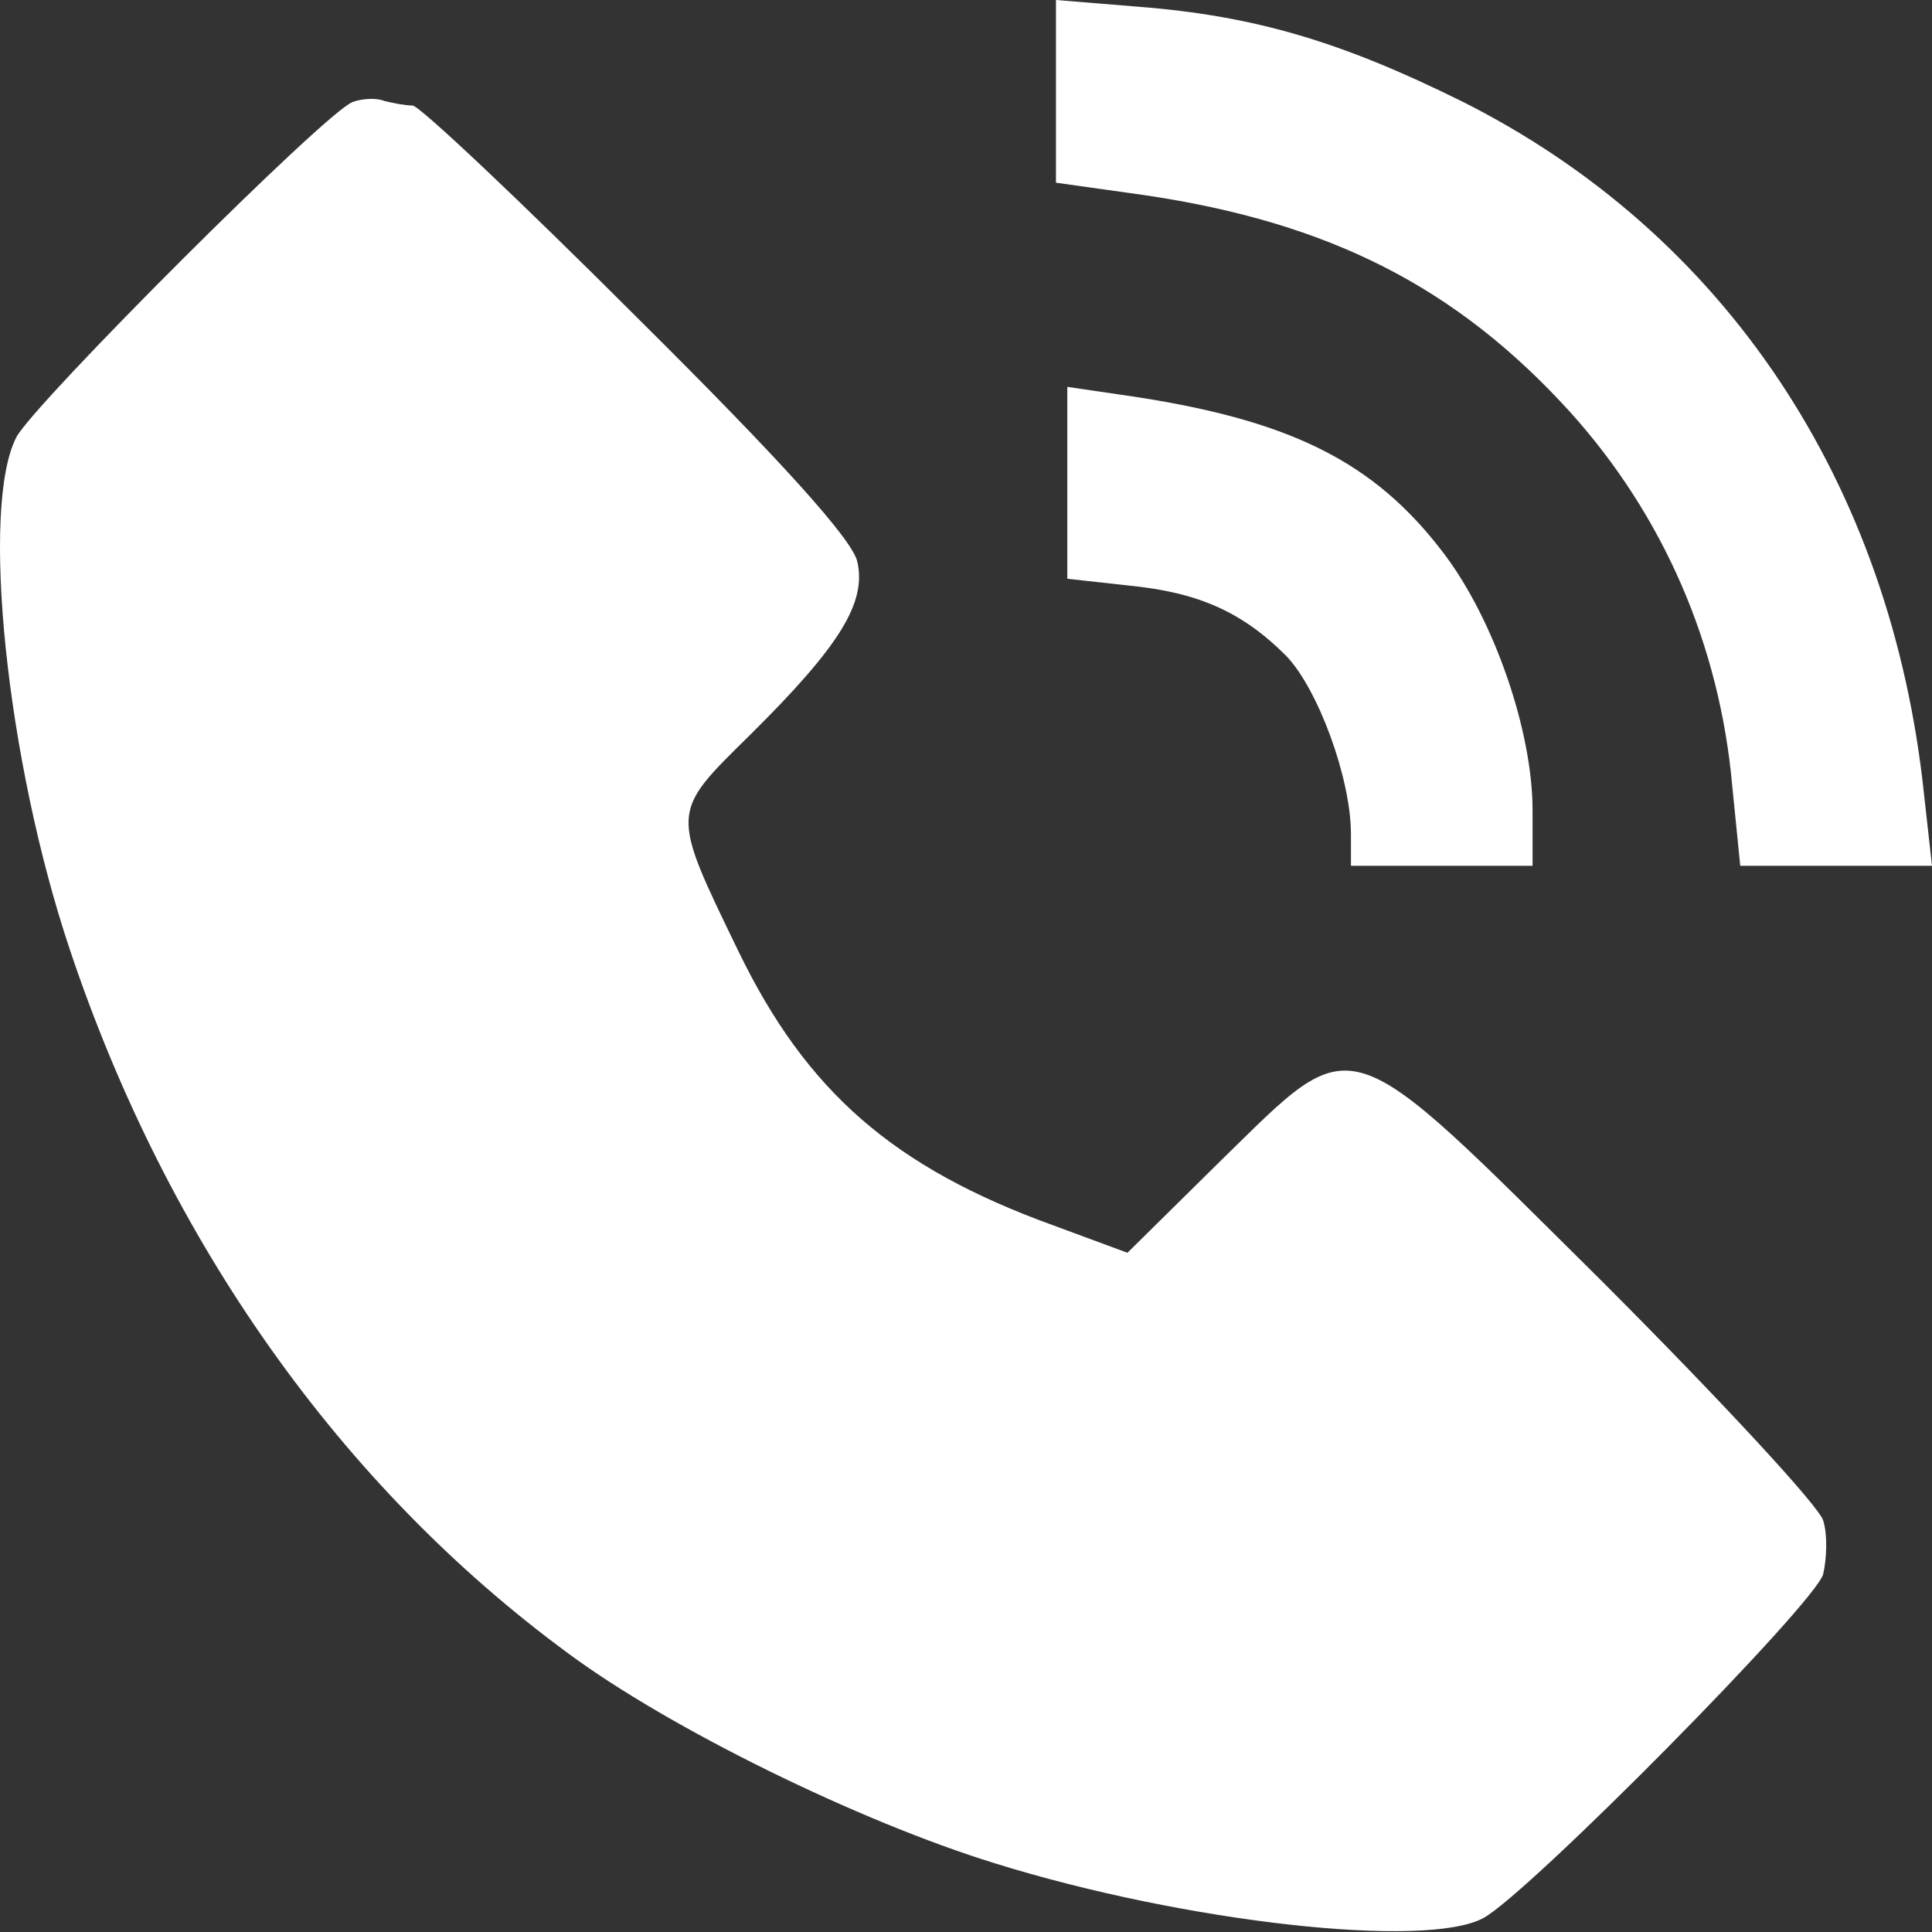
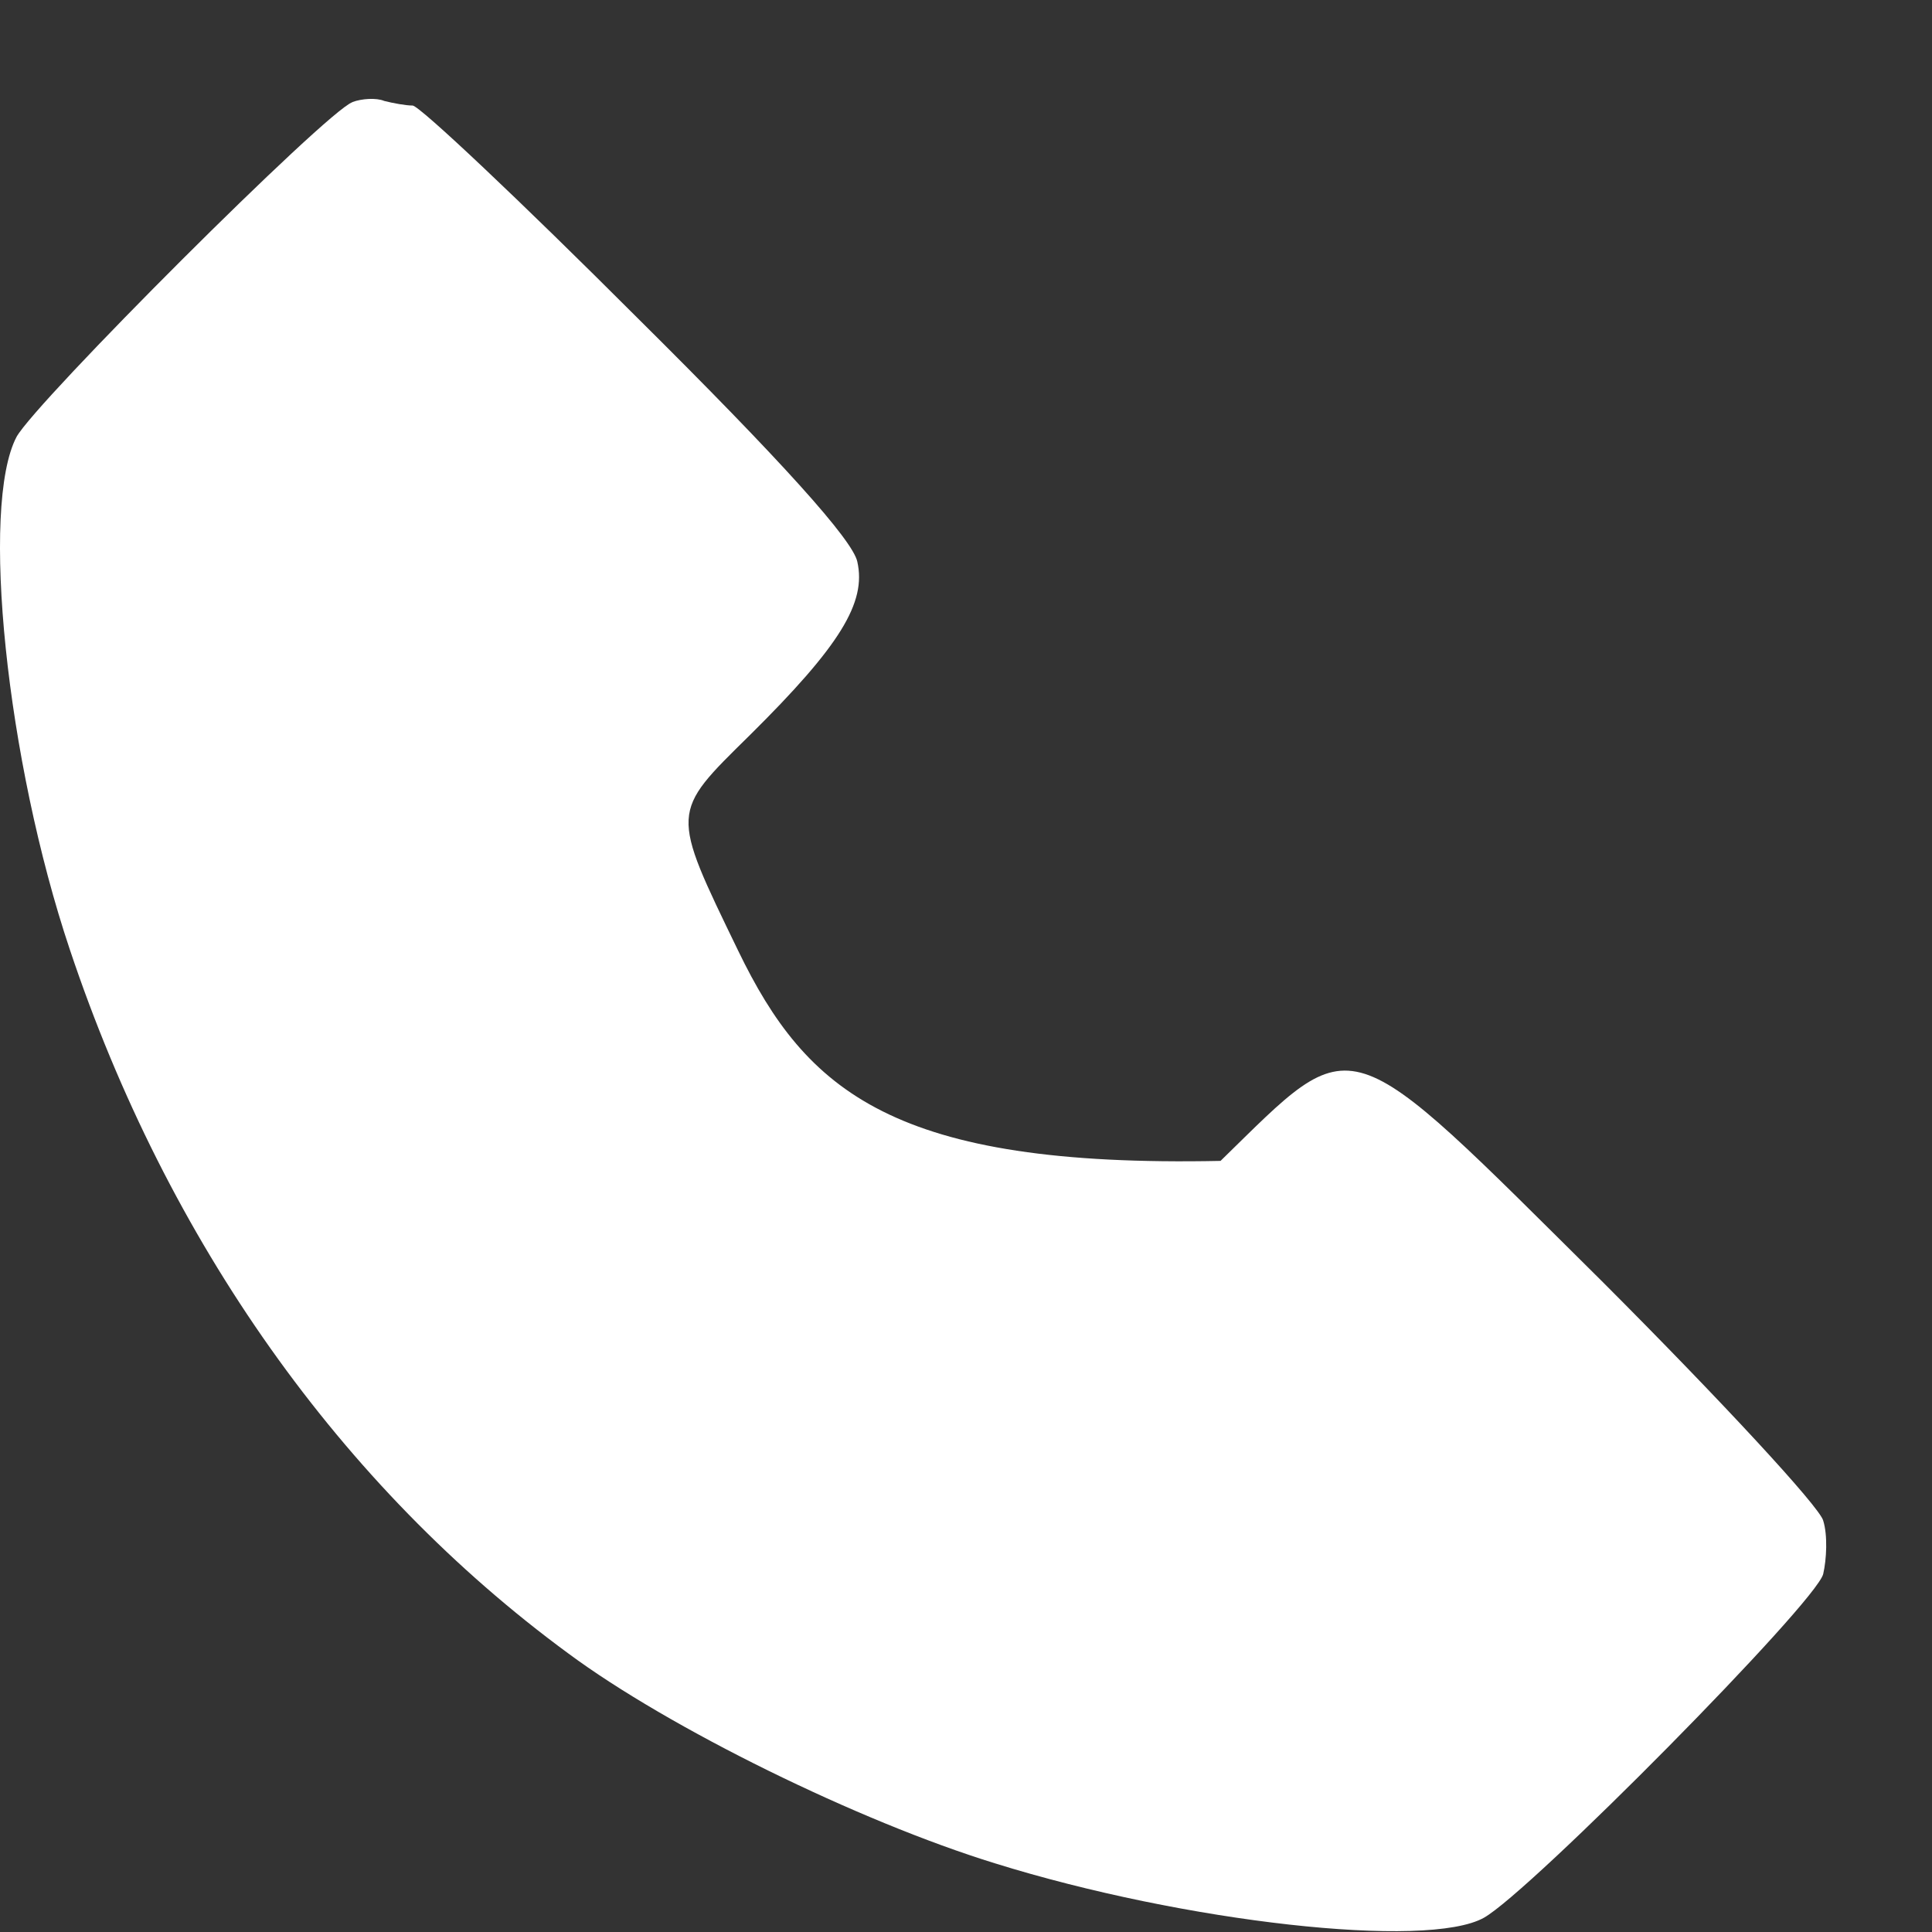
<svg xmlns="http://www.w3.org/2000/svg" version="1.1" id="Layer_1" x="0px" y="0px" width="16" height="16" viewBox="0 0 16 16" xml:space="preserve">
  <rect x="0" y="0" width="16" height="16" fill="#333333" stroke="none" />
  <defs id="defs1" />
  <style type="text/css" id="style1">
		.st0 {
			fill: #383838;
		}
	</style>
-   <path d="m 8.745,0.752 v 0.761 l 0.733,0.103 c 1.532,0.226 2.584,0.761 3.524,1.795 0.771,0.855 1.24,1.927 1.344,3.101 l 0.066,0.658 h 0.789 0.799 L 15.934,6.578 C 15.662,3.994 14.28,1.927 12.1,0.836 11.113,0.348 10.399,0.132 9.431,0.056 L 8.745,0 Z" id="path1" style="stroke-width:0.009;fill:#ffffff" />
-   <path d="m 2.919,0.846 c -0.216,0.075 -2.622,2.481 -2.782,2.772 -0.301,0.573 -0.085,2.678 0.442,4.248 0.808,2.415 2.246,4.445 4.126,5.826 0.836,0.62 2.406,1.391 3.534,1.739 1.569,0.489 3.58,0.714 4.05,0.451 0.385,-0.216 2.754,-2.613 2.81,-2.847 0.028,-0.122 0.038,-0.32 0,-0.442 C 15.07,12.48 14.252,11.597 13.275,10.619 11.104,8.467 11.245,8.505 10.108,9.614 L 9.337,10.375 8.726,10.149 C 7.401,9.67 6.678,9.04 6.114,7.875 5.55,6.71 5.55,6.738 6.208,6.09 6.959,5.347 7.176,4.99 7.1,4.652 7.063,4.473 6.471,3.815 5.277,2.631 4.309,1.663 3.473,0.874 3.417,0.874 c -0.056,0 -0.16,-0.019 -0.235,-0.038 -0.066,-0.028 -0.188,-0.019 -0.263,0.009 z" id="path3" style="stroke-width:0.009;fill:#ffffff" />
-   <path d="m 8.839,3.994 v 0.799 l 0.507,0.056 c 0.573,0.056 0.94,0.216 1.306,0.583 0.263,0.273 0.536,1.015 0.536,1.475 v 0.263 h 0.752 0.752 V 6.71 c 0,-0.658 -0.32,-1.579 -0.733,-2.124 C 11.376,3.815 10.672,3.468 9.29,3.27 l -0.451,-0.066 z" id="path6" style="stroke-width:0.009;fill:#ffffff" />
+   <path d="m 2.919,0.846 c -0.216,0.075 -2.622,2.481 -2.782,2.772 -0.301,0.573 -0.085,2.678 0.442,4.248 0.808,2.415 2.246,4.445 4.126,5.826 0.836,0.62 2.406,1.391 3.534,1.739 1.569,0.489 3.58,0.714 4.05,0.451 0.385,-0.216 2.754,-2.613 2.81,-2.847 0.028,-0.122 0.038,-0.32 0,-0.442 C 15.07,12.48 14.252,11.597 13.275,10.619 11.104,8.467 11.245,8.505 10.108,9.614 C 7.401,9.67 6.678,9.04 6.114,7.875 5.55,6.71 5.55,6.738 6.208,6.09 6.959,5.347 7.176,4.99 7.1,4.652 7.063,4.473 6.471,3.815 5.277,2.631 4.309,1.663 3.473,0.874 3.417,0.874 c -0.056,0 -0.16,-0.019 -0.235,-0.038 -0.066,-0.028 -0.188,-0.019 -0.263,0.009 z" id="path3" style="stroke-width:0.009;fill:#ffffff" />
</svg>